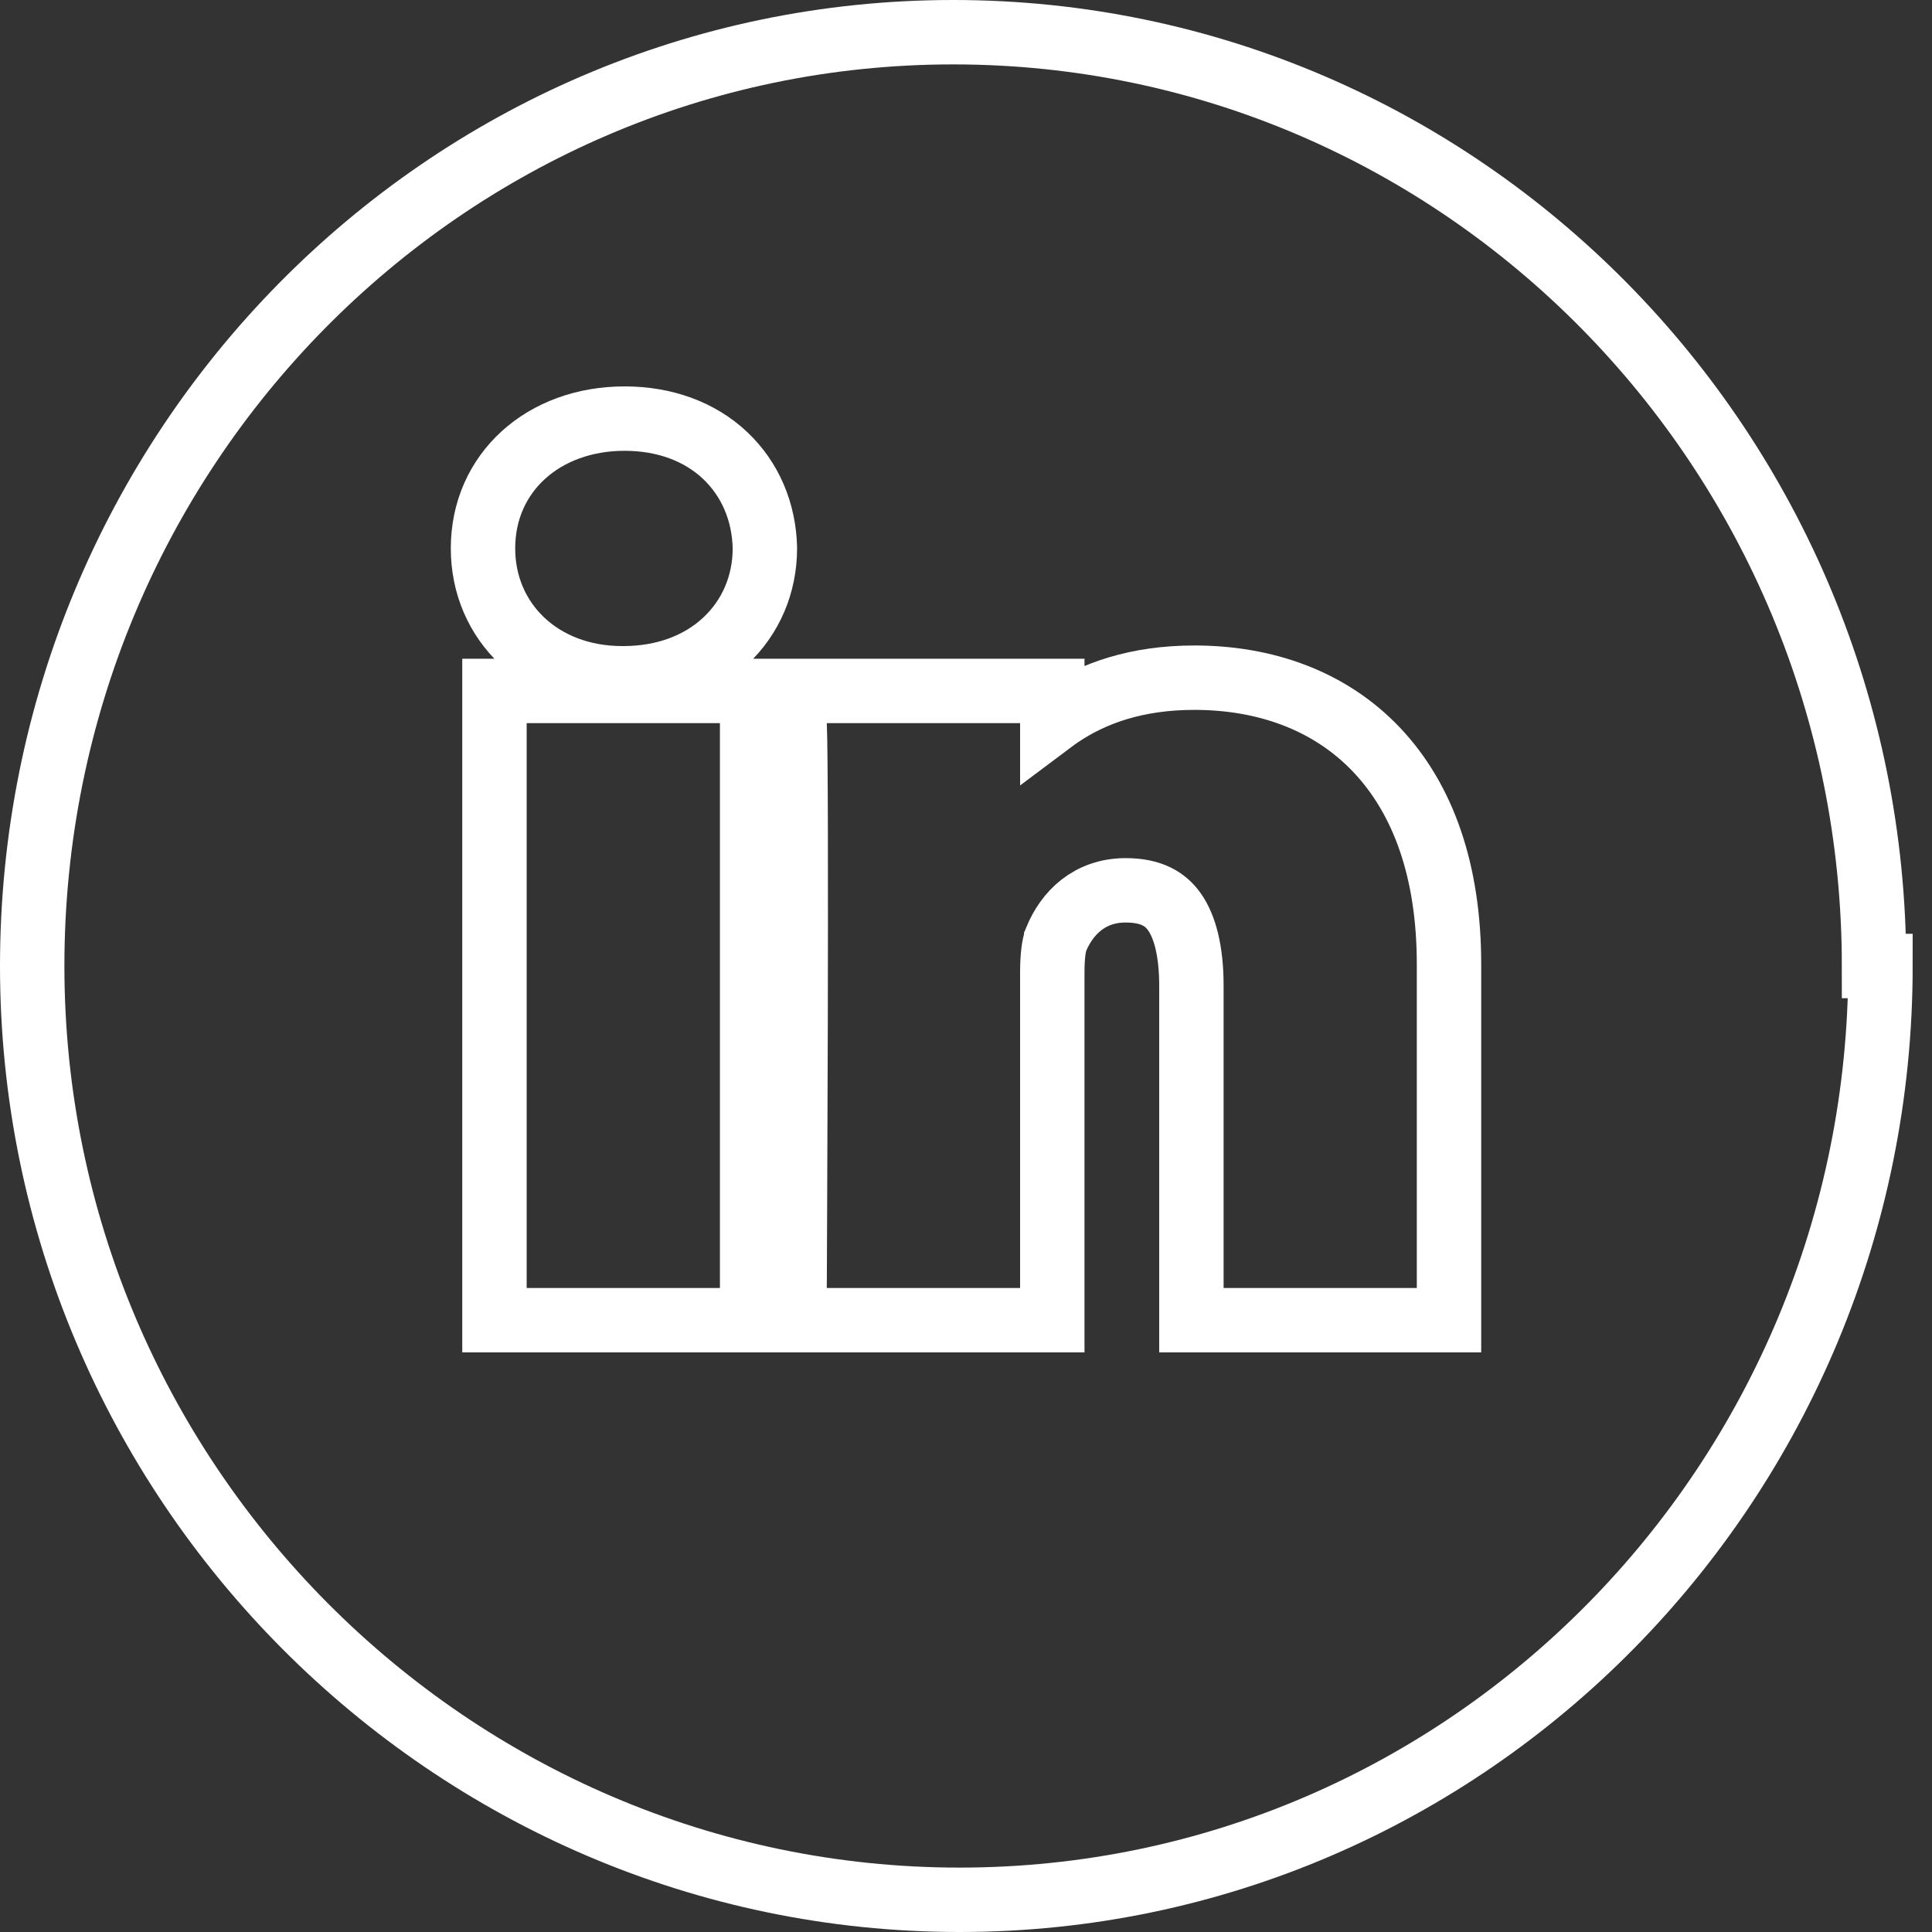
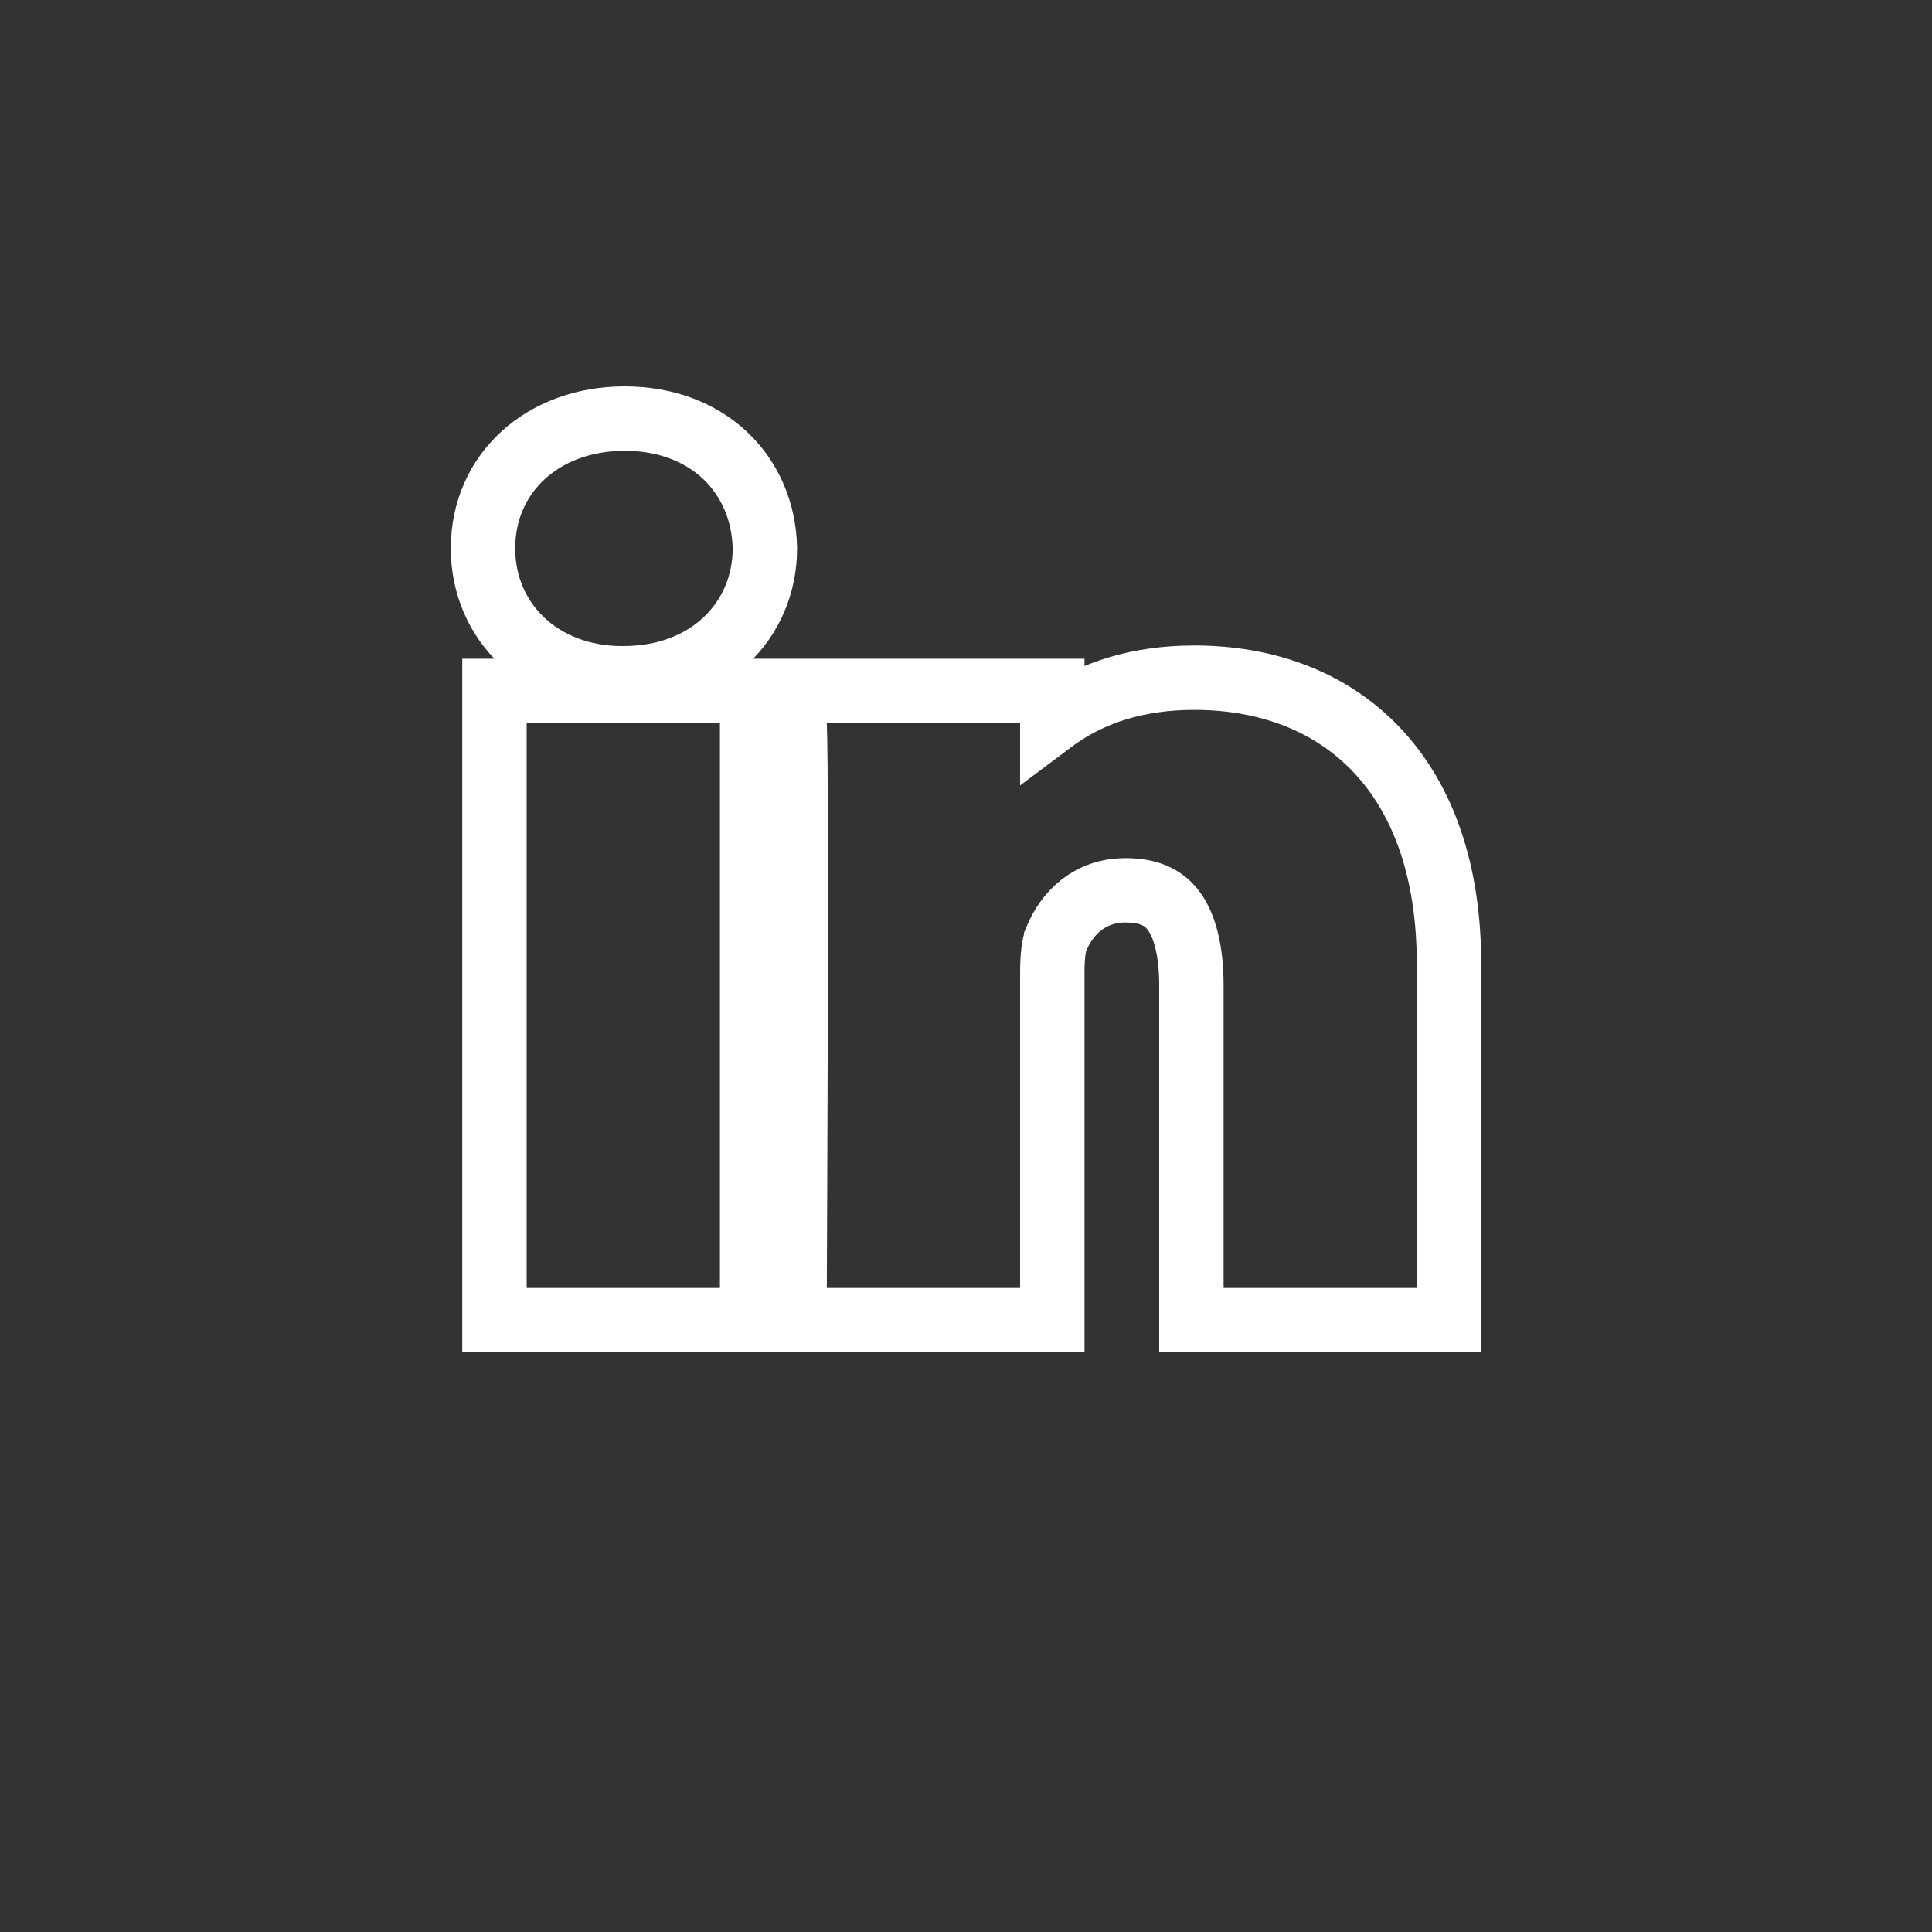
<svg xmlns="http://www.w3.org/2000/svg" width="30" height="30" viewBox="0 0 30 30" fill="none">
  <rect x="0" y="0" width="30" height="30" fill="#333333" stroke="none" />
-   <path d="M29.2 15C29.2 23 22.8 29.5 14.9 29.5C7 29.5 0.5 23 0.5 15C0.5 7 6.9 0.5 14.8 0.5C22.7 0.5 29.1 7 29.1 15H29.2Z" stroke="white" />
  <path d="M22 20.5H22.5V20V14.971C22.5 13.534 22.104 12.41 21.375 11.642C20.645 10.873 19.639 10.523 18.545 10.523C17.651 10.523 16.977 10.763 16.465 11.108C16.422 11.137 16.38 11.166 16.34 11.196V10.729H15.84H12.838H12.313L12.339 11.254C12.358 11.649 12.359 13.821 12.354 15.922C12.351 16.967 12.347 17.985 12.344 18.743L12.34 19.654L12.339 19.908L12.338 19.975L12.338 19.992L12.338 19.996L12.338 19.997L12.338 19.997L12.838 20L12.338 19.997L12.336 20.5H12.838H15.84H16.34V20V15.101C16.34 14.846 16.364 14.672 16.401 14.584L16.401 14.582C16.567 14.182 16.913 13.825 17.479 13.825C17.881 13.825 18.099 13.963 18.238 14.161C18.398 14.389 18.5 14.765 18.5 15.307V20V20.5H19H22ZM11.877 8.515H11.877L11.877 8.504C11.864 7.952 11.652 7.442 11.258 7.071C10.864 6.7 10.32 6.5 9.698 6.5C8.438 6.5 7.5 7.339 7.5 8.515C7.5 9.66 8.402 10.532 9.659 10.532H9.679C10.311 10.532 10.863 10.327 11.261 9.955C11.66 9.583 11.877 9.07 11.877 8.515ZM7.678 20V20.5H8.178H11.179H11.679V20V11.229V10.729H11.179H8.178H7.678V11.229V20Z" stroke="white" />
</svg>